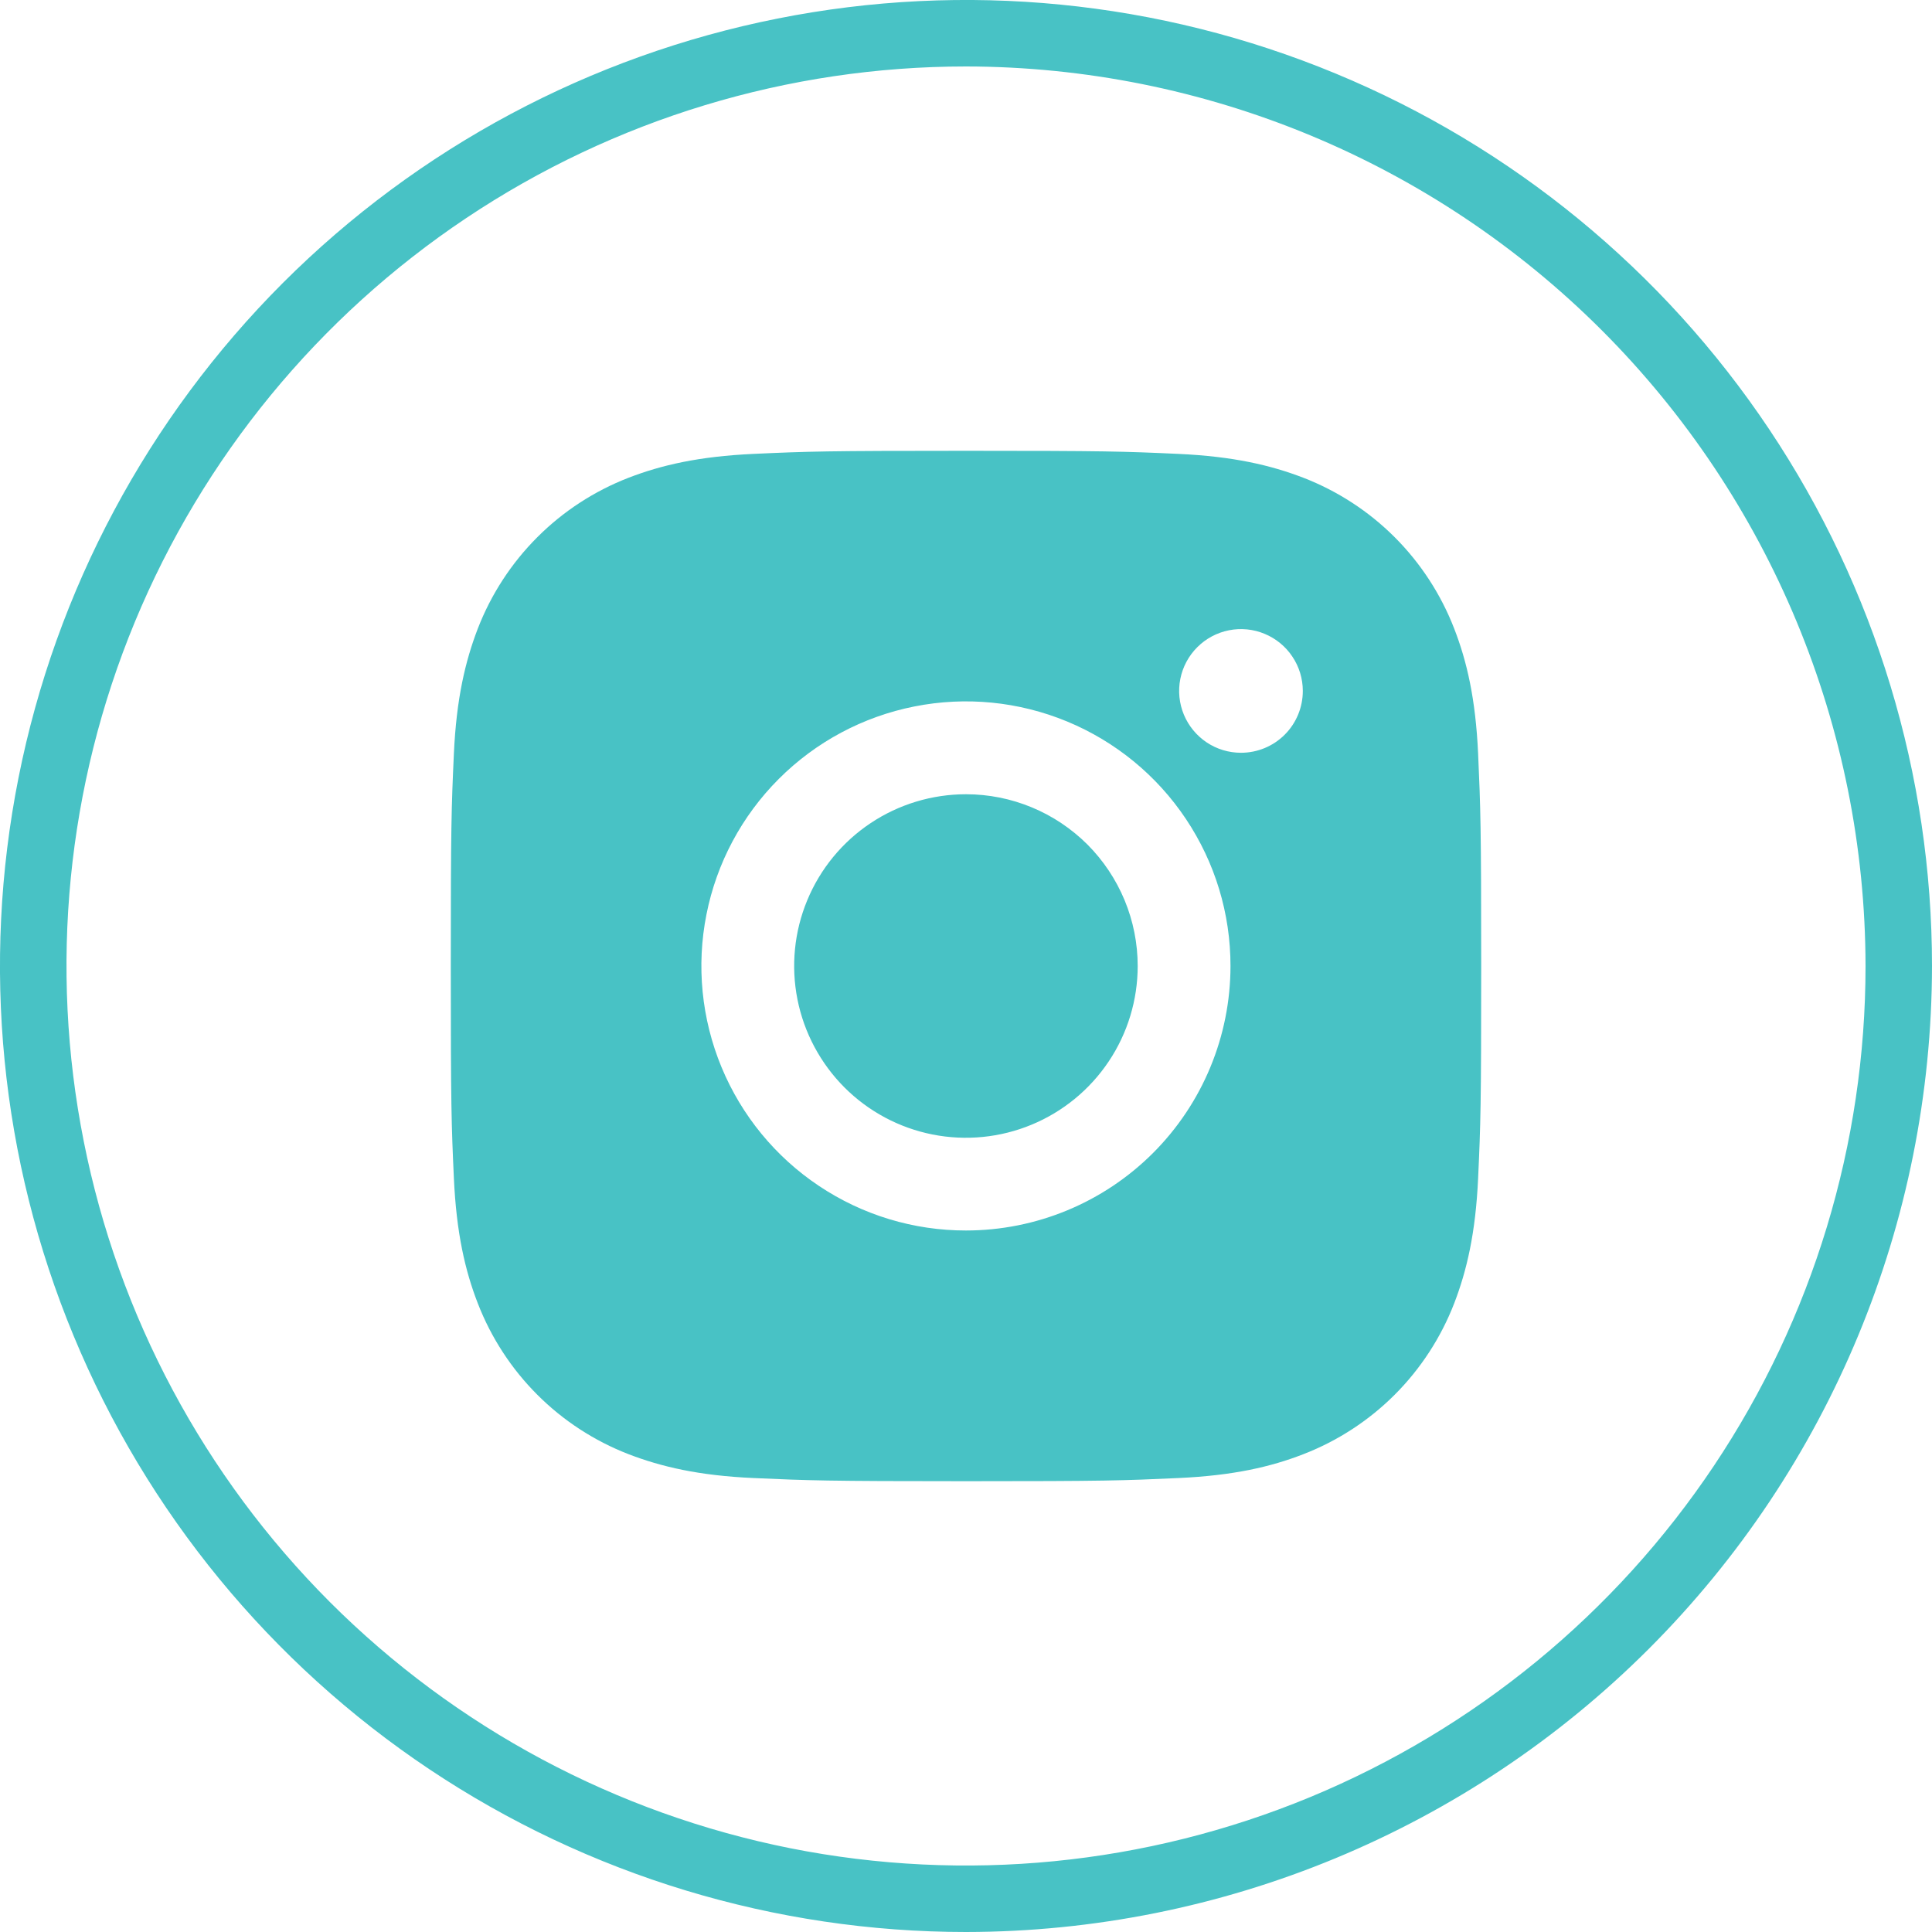
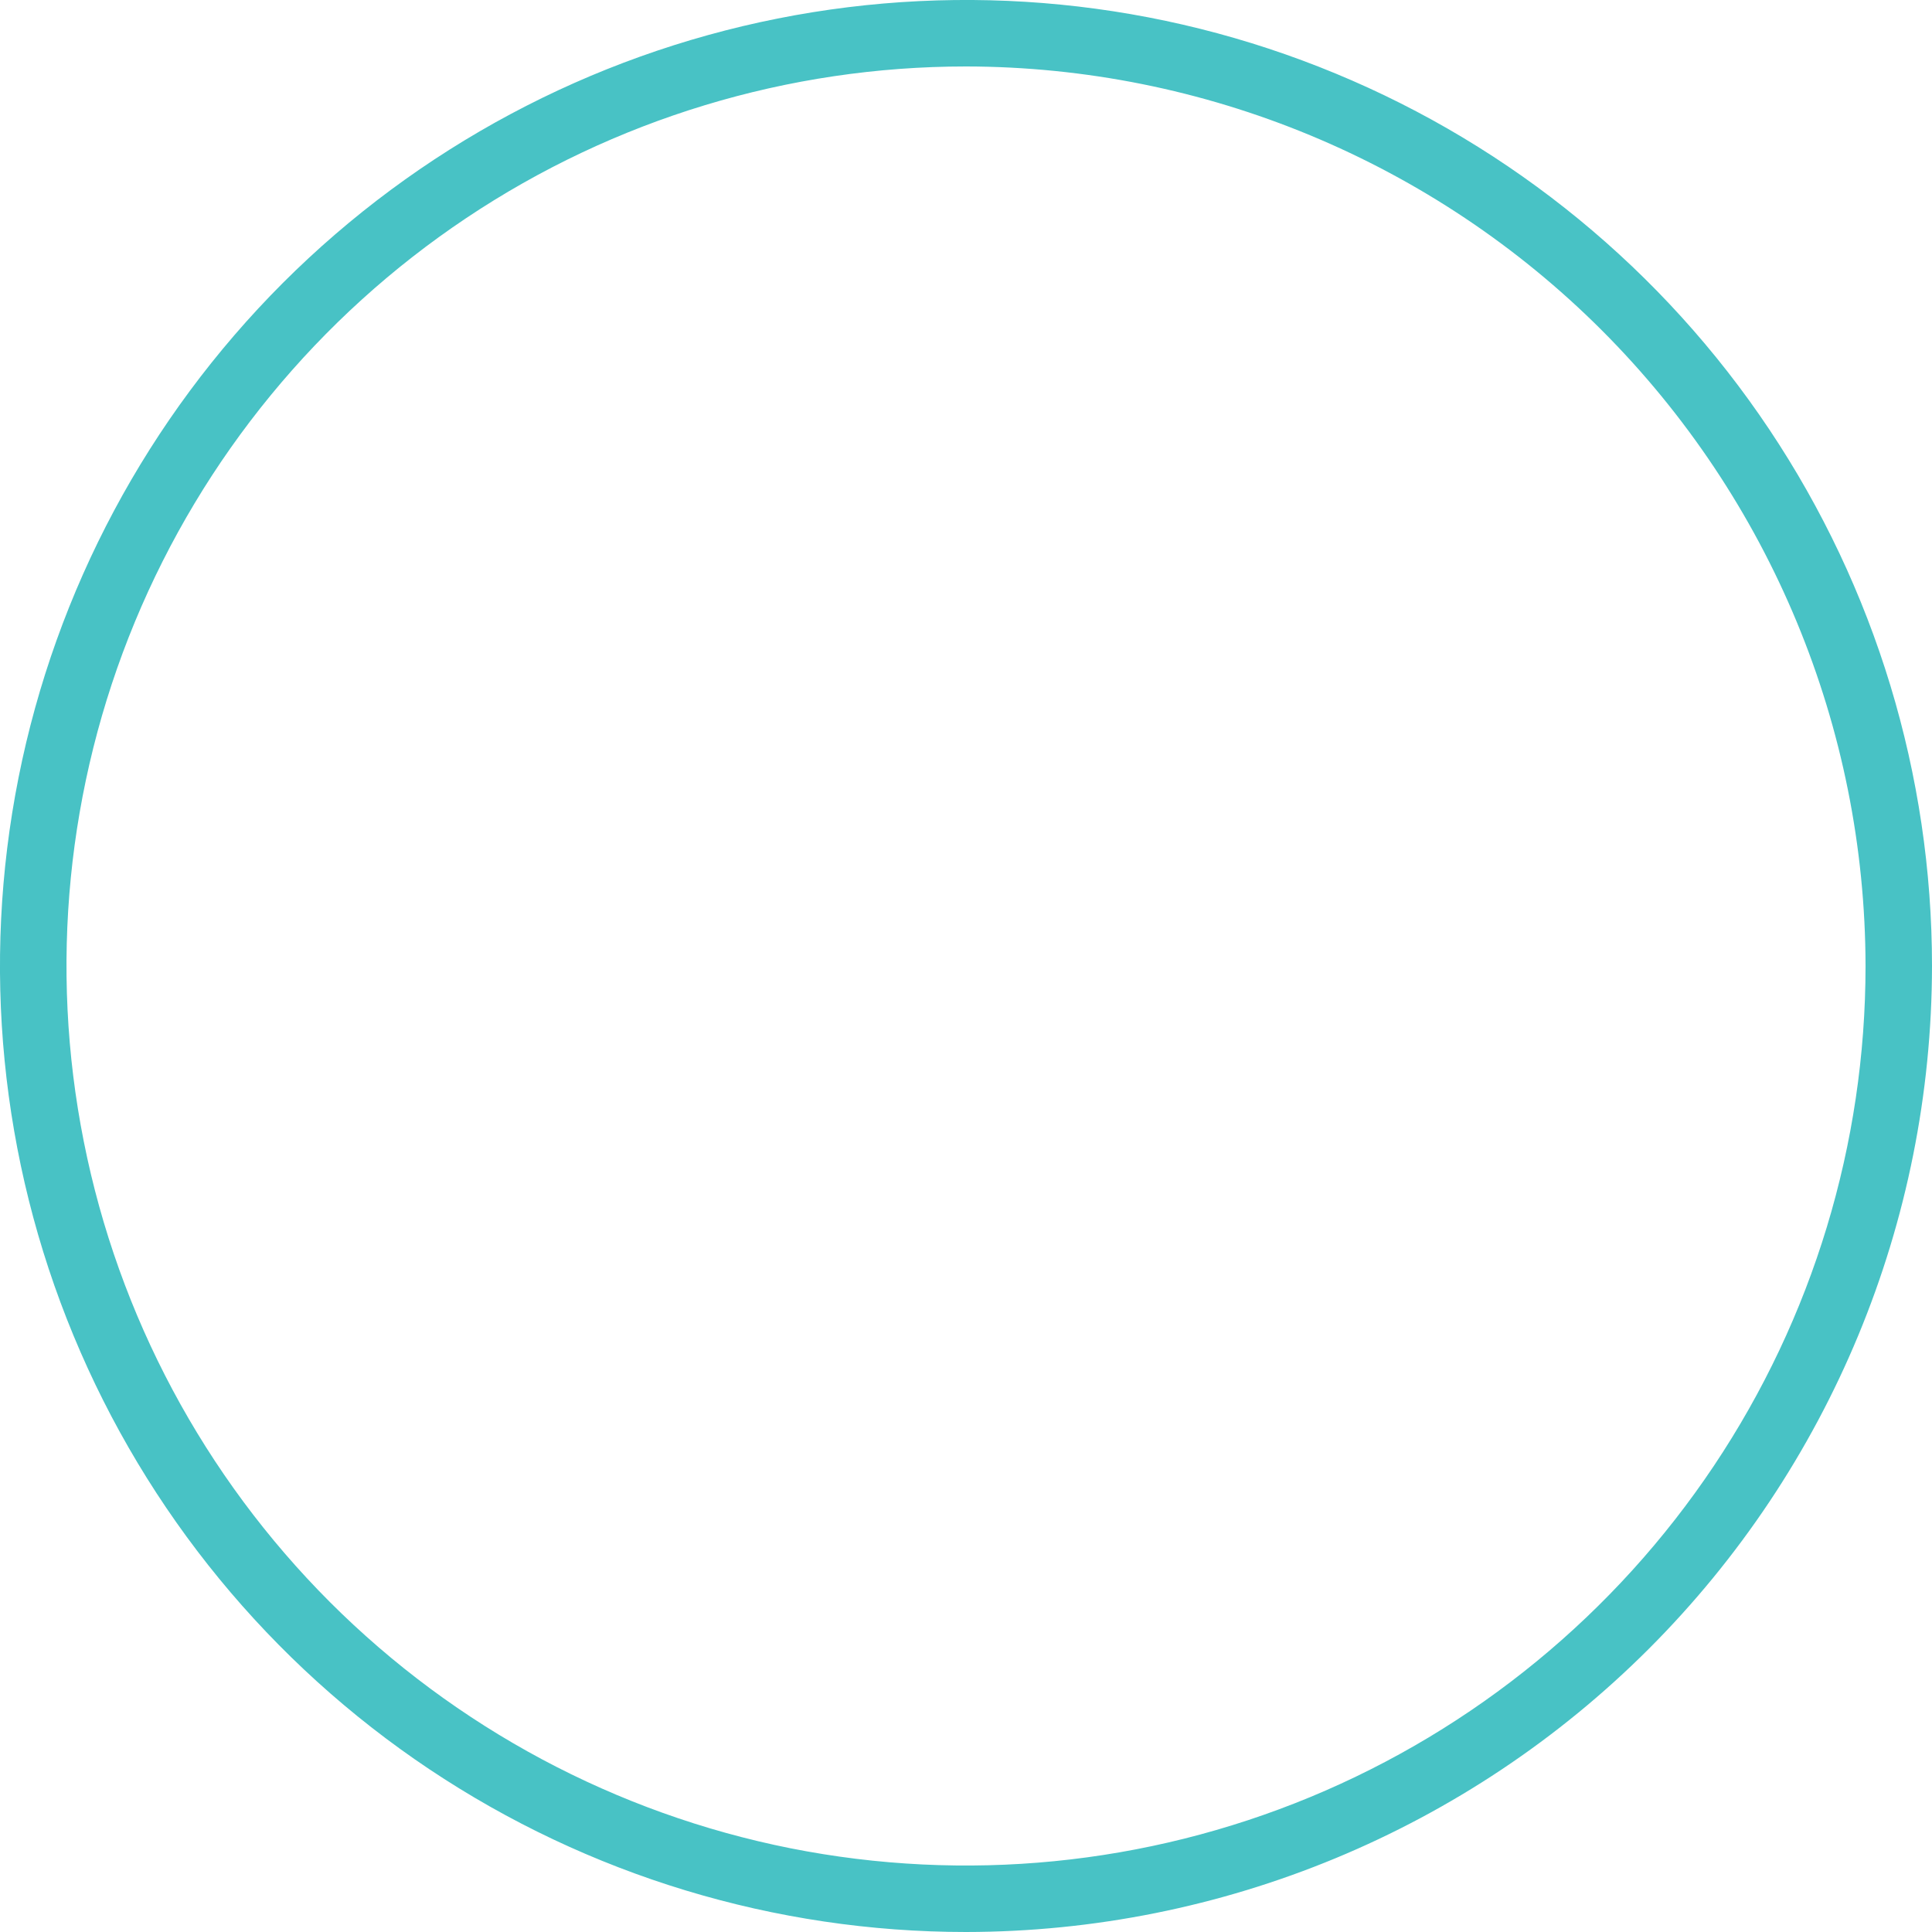
<svg xmlns="http://www.w3.org/2000/svg" width="30" height="30" viewBox="0 0 30 30" fill="none">
  <g clip-path="url(#clip0)">
    <path d="M15 30C12.033 30 9.133 29.12 6.666 27.472C4.2 25.824 2.277 23.481 1.142 20.74C0.006 17.999 -0.291 14.983 0.288 12.074C0.867 9.164 2.296 6.491 4.393 4.393C6.491 2.296 9.164 0.867 12.074 0.288C14.983 -0.291 17.999 0.006 20.74 1.142C23.481 2.277 25.824 4.2 27.472 6.666C29.12 9.133 30 12.033 30 15C29.996 18.977 28.415 22.79 25.603 25.603C22.79 28.415 18.977 29.996 15 30ZM15 1.032C12.237 1.032 9.537 1.851 7.24 3.386C4.943 4.921 3.153 7.102 2.095 9.655C1.038 12.207 0.762 15.015 1.301 17.725C1.839 20.434 3.17 22.923 5.123 24.877C7.077 26.83 9.566 28.16 12.275 28.7C14.985 29.238 17.793 28.962 20.345 27.905C22.898 26.847 25.079 25.057 26.614 22.76C28.149 20.463 28.968 17.763 28.968 15C28.963 11.297 27.49 7.747 24.872 5.128C22.253 2.51 18.703 1.037 15 1.032Z" fill="#48C2C5" />
-     <path fill-rule="evenodd" clip-rule="evenodd" d="M22.952 11.701C22.913 10.85 22.778 10.269 22.58 9.759C22.374 9.228 22.06 8.745 21.657 8.342C21.254 7.939 20.771 7.625 20.24 7.419C19.731 7.223 19.149 7.087 18.298 7.048C17.447 7.009 17.172 7 15 7C12.828 7 12.55 7.009 11.701 7.048C10.852 7.087 10.269 7.222 9.759 7.419C9.228 7.625 8.745 7.939 8.343 8.342C7.94 8.745 7.626 9.228 7.42 9.759C7.224 10.269 7.087 10.85 7.048 11.701C7.009 12.553 7 12.827 7 15C7 17.173 7.009 17.45 7.048 18.298C7.087 19.146 7.222 19.731 7.42 20.24C7.626 20.771 7.94 21.254 8.343 21.657C8.745 22.06 9.228 22.374 9.759 22.58C10.269 22.776 10.85 22.913 11.701 22.951C12.553 22.989 12.827 23 15 23C17.173 23 17.445 22.99 18.298 22.951C19.151 22.912 19.731 22.778 20.24 22.58C20.771 22.374 21.254 22.06 21.657 21.657C22.06 21.254 22.374 20.771 22.58 20.24C22.776 19.731 22.913 19.149 22.952 18.298C22.991 17.447 23 17.172 23 15C23 12.828 22.99 12.554 22.952 11.701ZM15 19.107C14.187 19.108 13.393 18.867 12.717 18.415C12.041 17.964 11.515 17.322 11.204 16.572C10.893 15.821 10.811 14.995 10.97 14.198C11.128 13.401 11.519 12.669 12.094 12.094C12.669 11.519 13.401 11.128 14.198 10.97C14.995 10.811 15.821 10.893 16.572 11.204C17.322 11.515 17.964 12.041 18.415 12.717C18.867 13.393 19.108 14.187 19.107 15C19.107 16.089 18.674 17.134 17.904 17.904C17.134 18.674 16.089 19.107 15 19.107ZM19.27 11.689C19.08 11.689 18.894 11.633 18.736 11.527C18.579 11.422 18.456 11.272 18.383 11.097C18.31 10.921 18.291 10.728 18.328 10.542C18.365 10.355 18.457 10.184 18.591 10.05C18.725 9.916 18.896 9.824 19.083 9.787C19.269 9.75 19.462 9.769 19.637 9.842C19.813 9.915 19.963 10.038 20.068 10.196C20.174 10.354 20.23 10.539 20.23 10.729C20.23 10.984 20.129 11.228 19.949 11.408C19.769 11.588 19.525 11.689 19.27 11.689ZM17.666 15C17.666 15.527 17.51 16.043 17.216 16.482C16.923 16.92 16.507 17.262 16.019 17.464C15.532 17.666 14.996 17.719 14.478 17.616C13.961 17.513 13.486 17.259 13.113 16.886C12.74 16.512 12.486 16.037 12.383 15.52C12.28 15.002 12.333 14.466 12.535 13.979C12.737 13.491 13.079 13.075 13.518 12.782C13.957 12.489 14.473 12.333 15 12.333C15.35 12.333 15.697 12.402 16.02 12.536C16.344 12.67 16.638 12.867 16.886 13.114C17.133 13.362 17.329 13.656 17.463 13.979C17.597 14.303 17.666 14.65 17.666 15Z" fill="#48C2C5" />
  </g>
  <defs>
    <clipPath id="clip0">
      <rect width="30" height="30" fill="white" />
    </clipPath>
  </defs>
</svg>